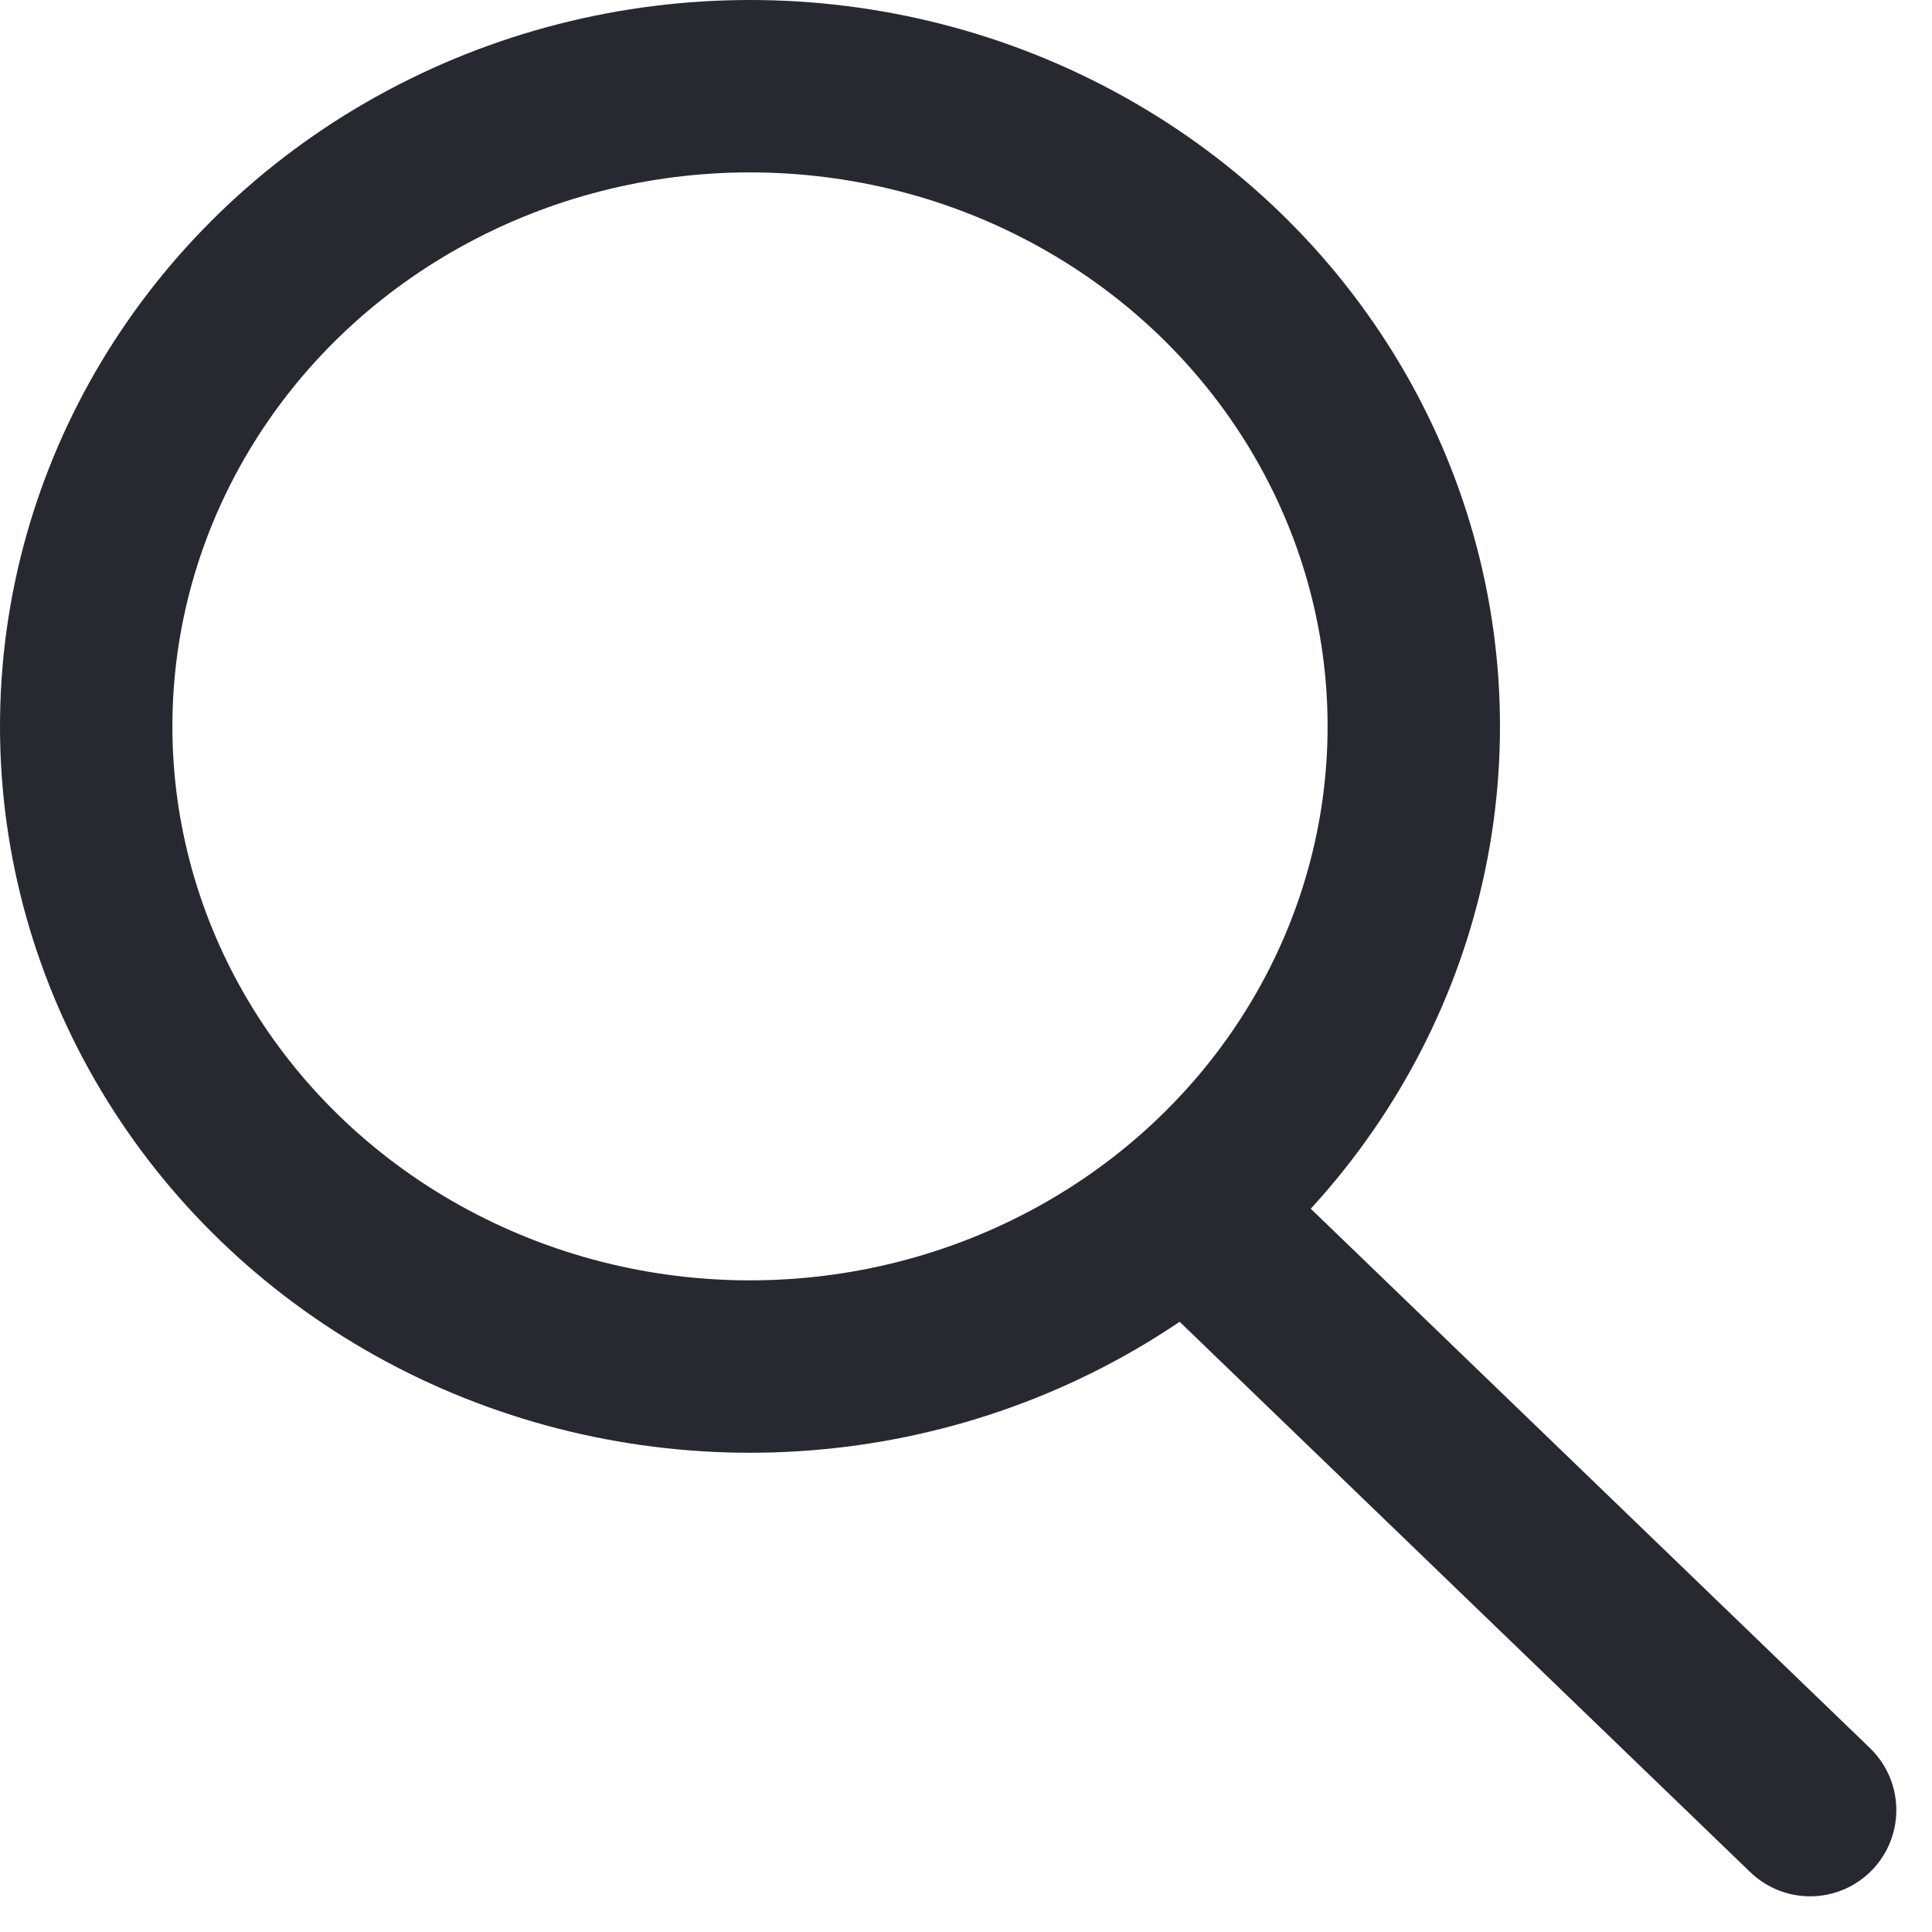
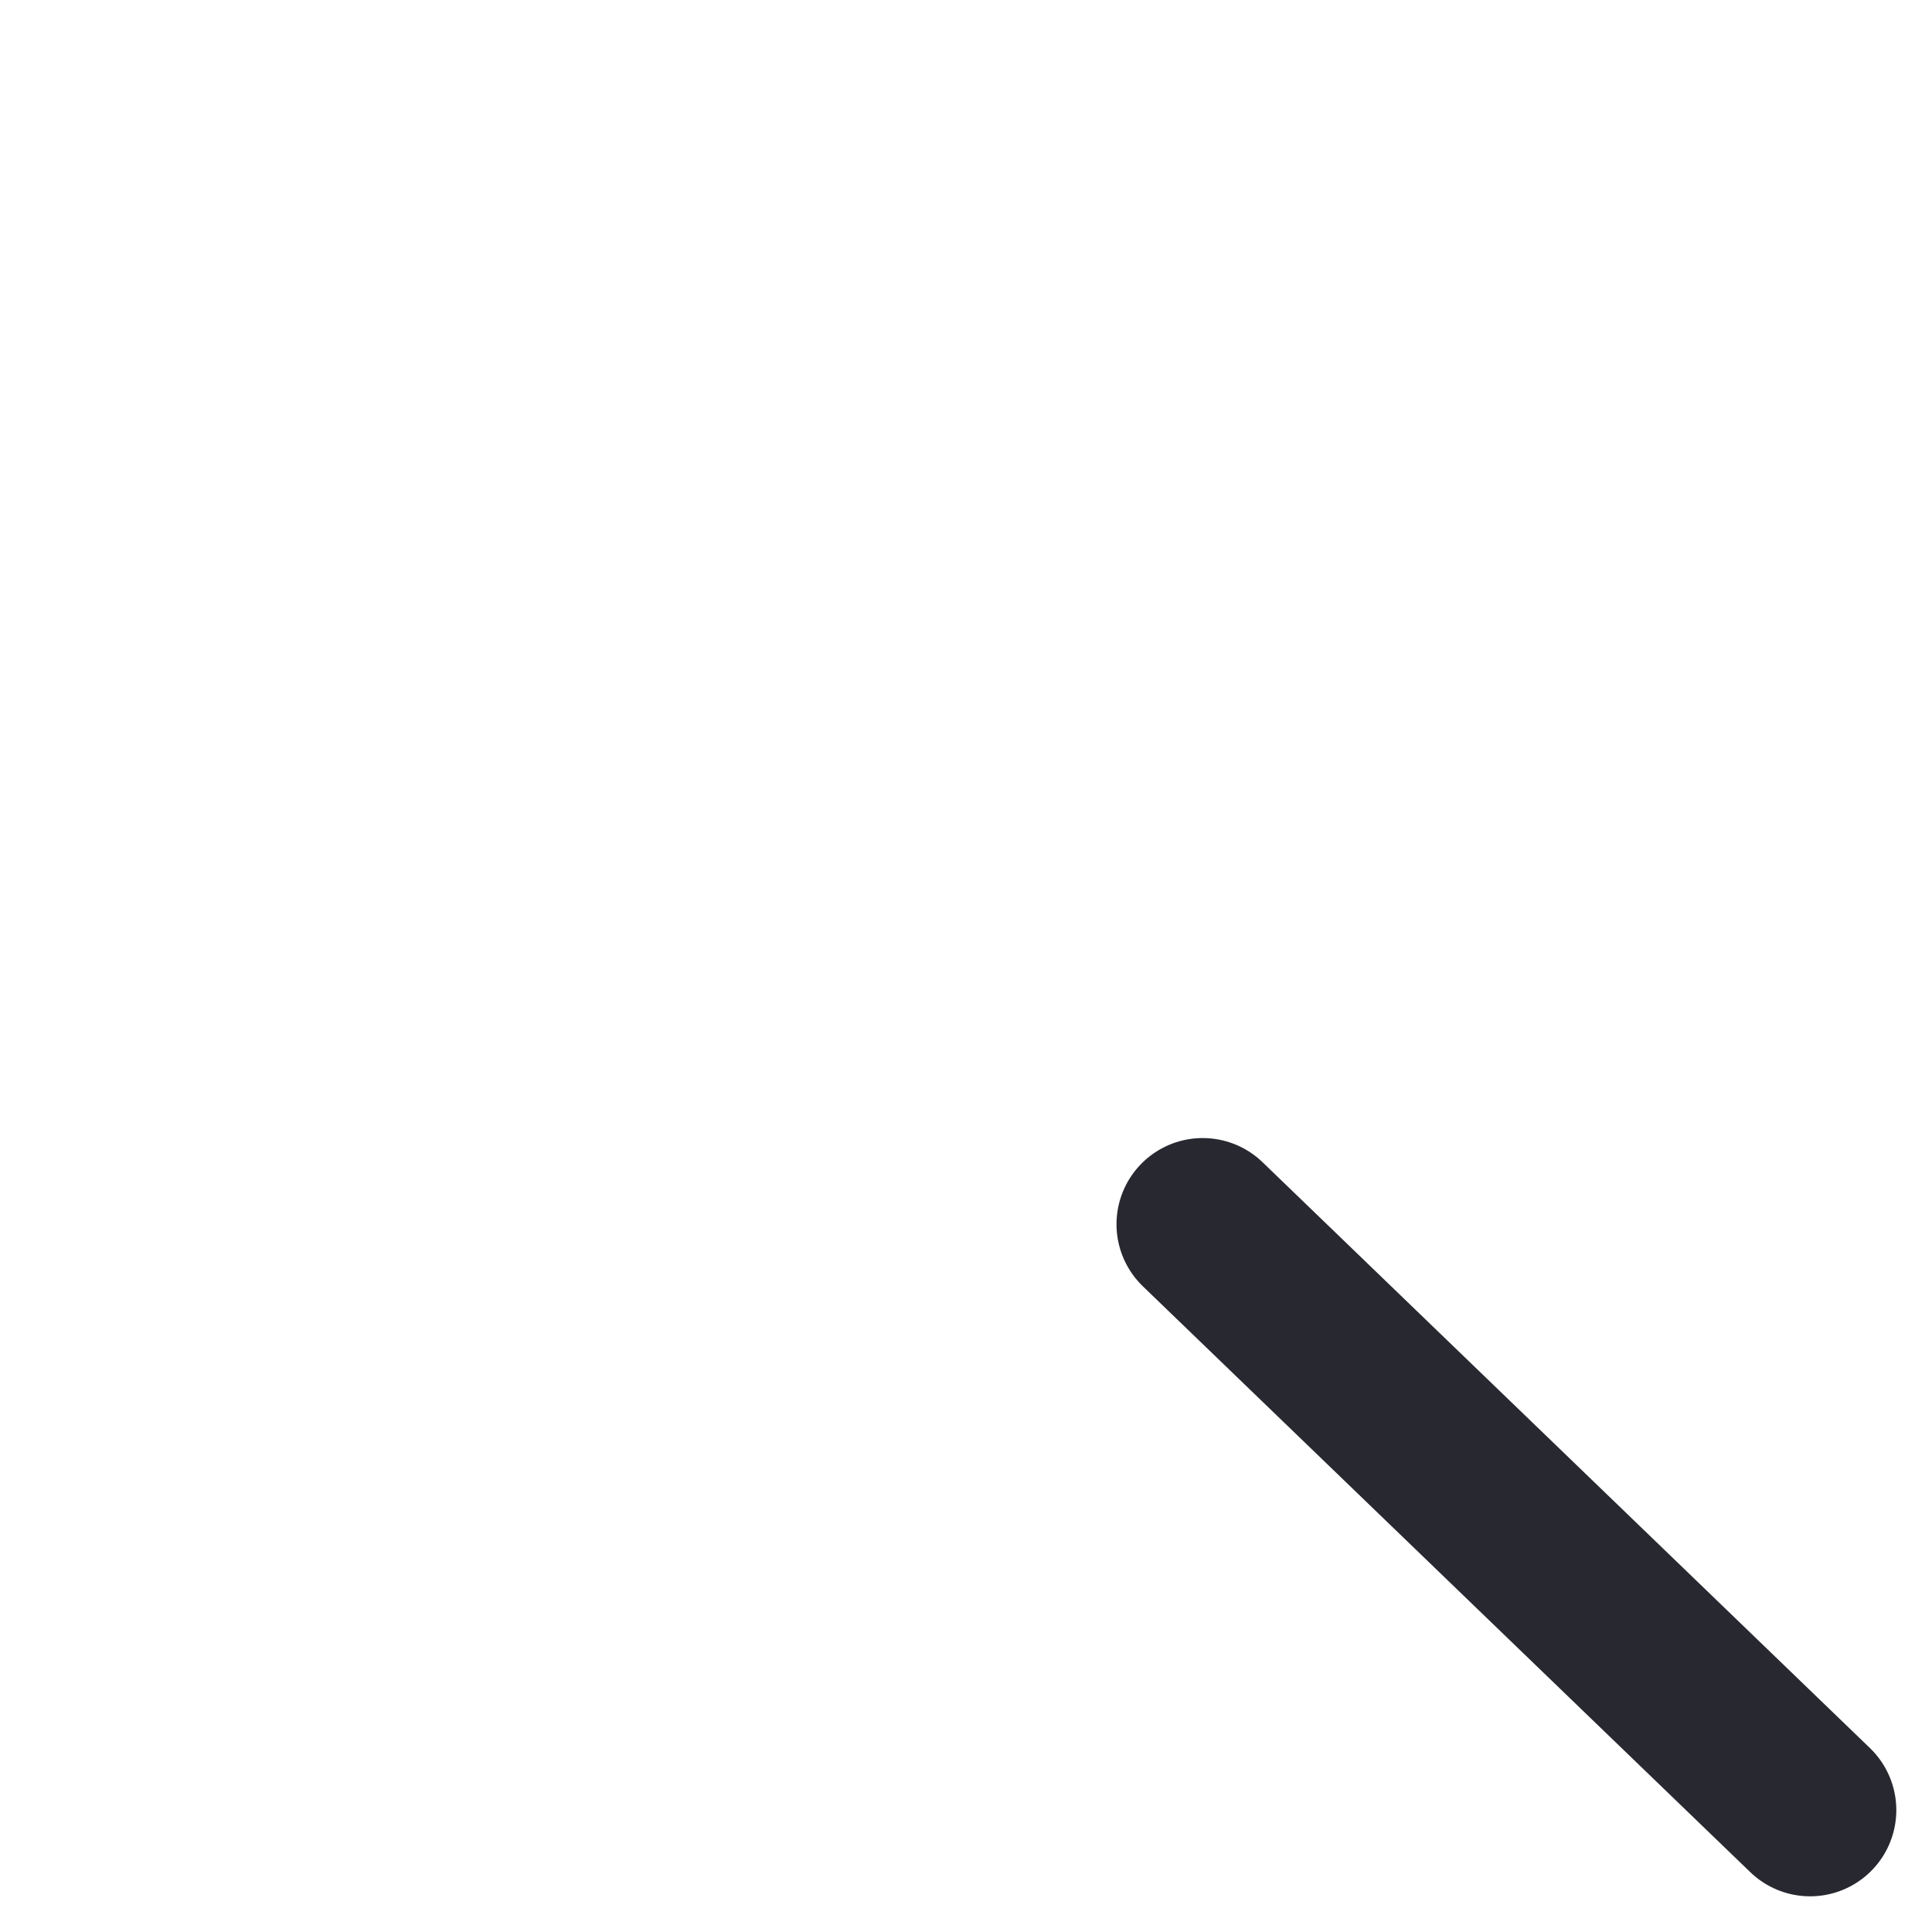
<svg xmlns="http://www.w3.org/2000/svg" width="22.414" height="22.414" viewBox="0 0 22.414 22.414">
  <g id="ico-Buscar" transform="translate(-1474 -594)">
    <g id="ico-Lupa" transform="translate(1473.926 593.721)">
-       <ellipse id="Elipse_14" data-name="Elipse 14" cx="7.701" cy="7.427" rx="7.701" ry="7.427" transform="translate(1.074 1.279)" fill="none" stroke="#282830" stroke-width="2" />
      <line id="Línea_5" data-name="Línea 5" x2="7.047" y2="6.797" transform="translate(14.027 14.482)" fill="none" stroke="#282830" stroke-linecap="round" stroke-width="2" />
    </g>
  </g>
</svg>